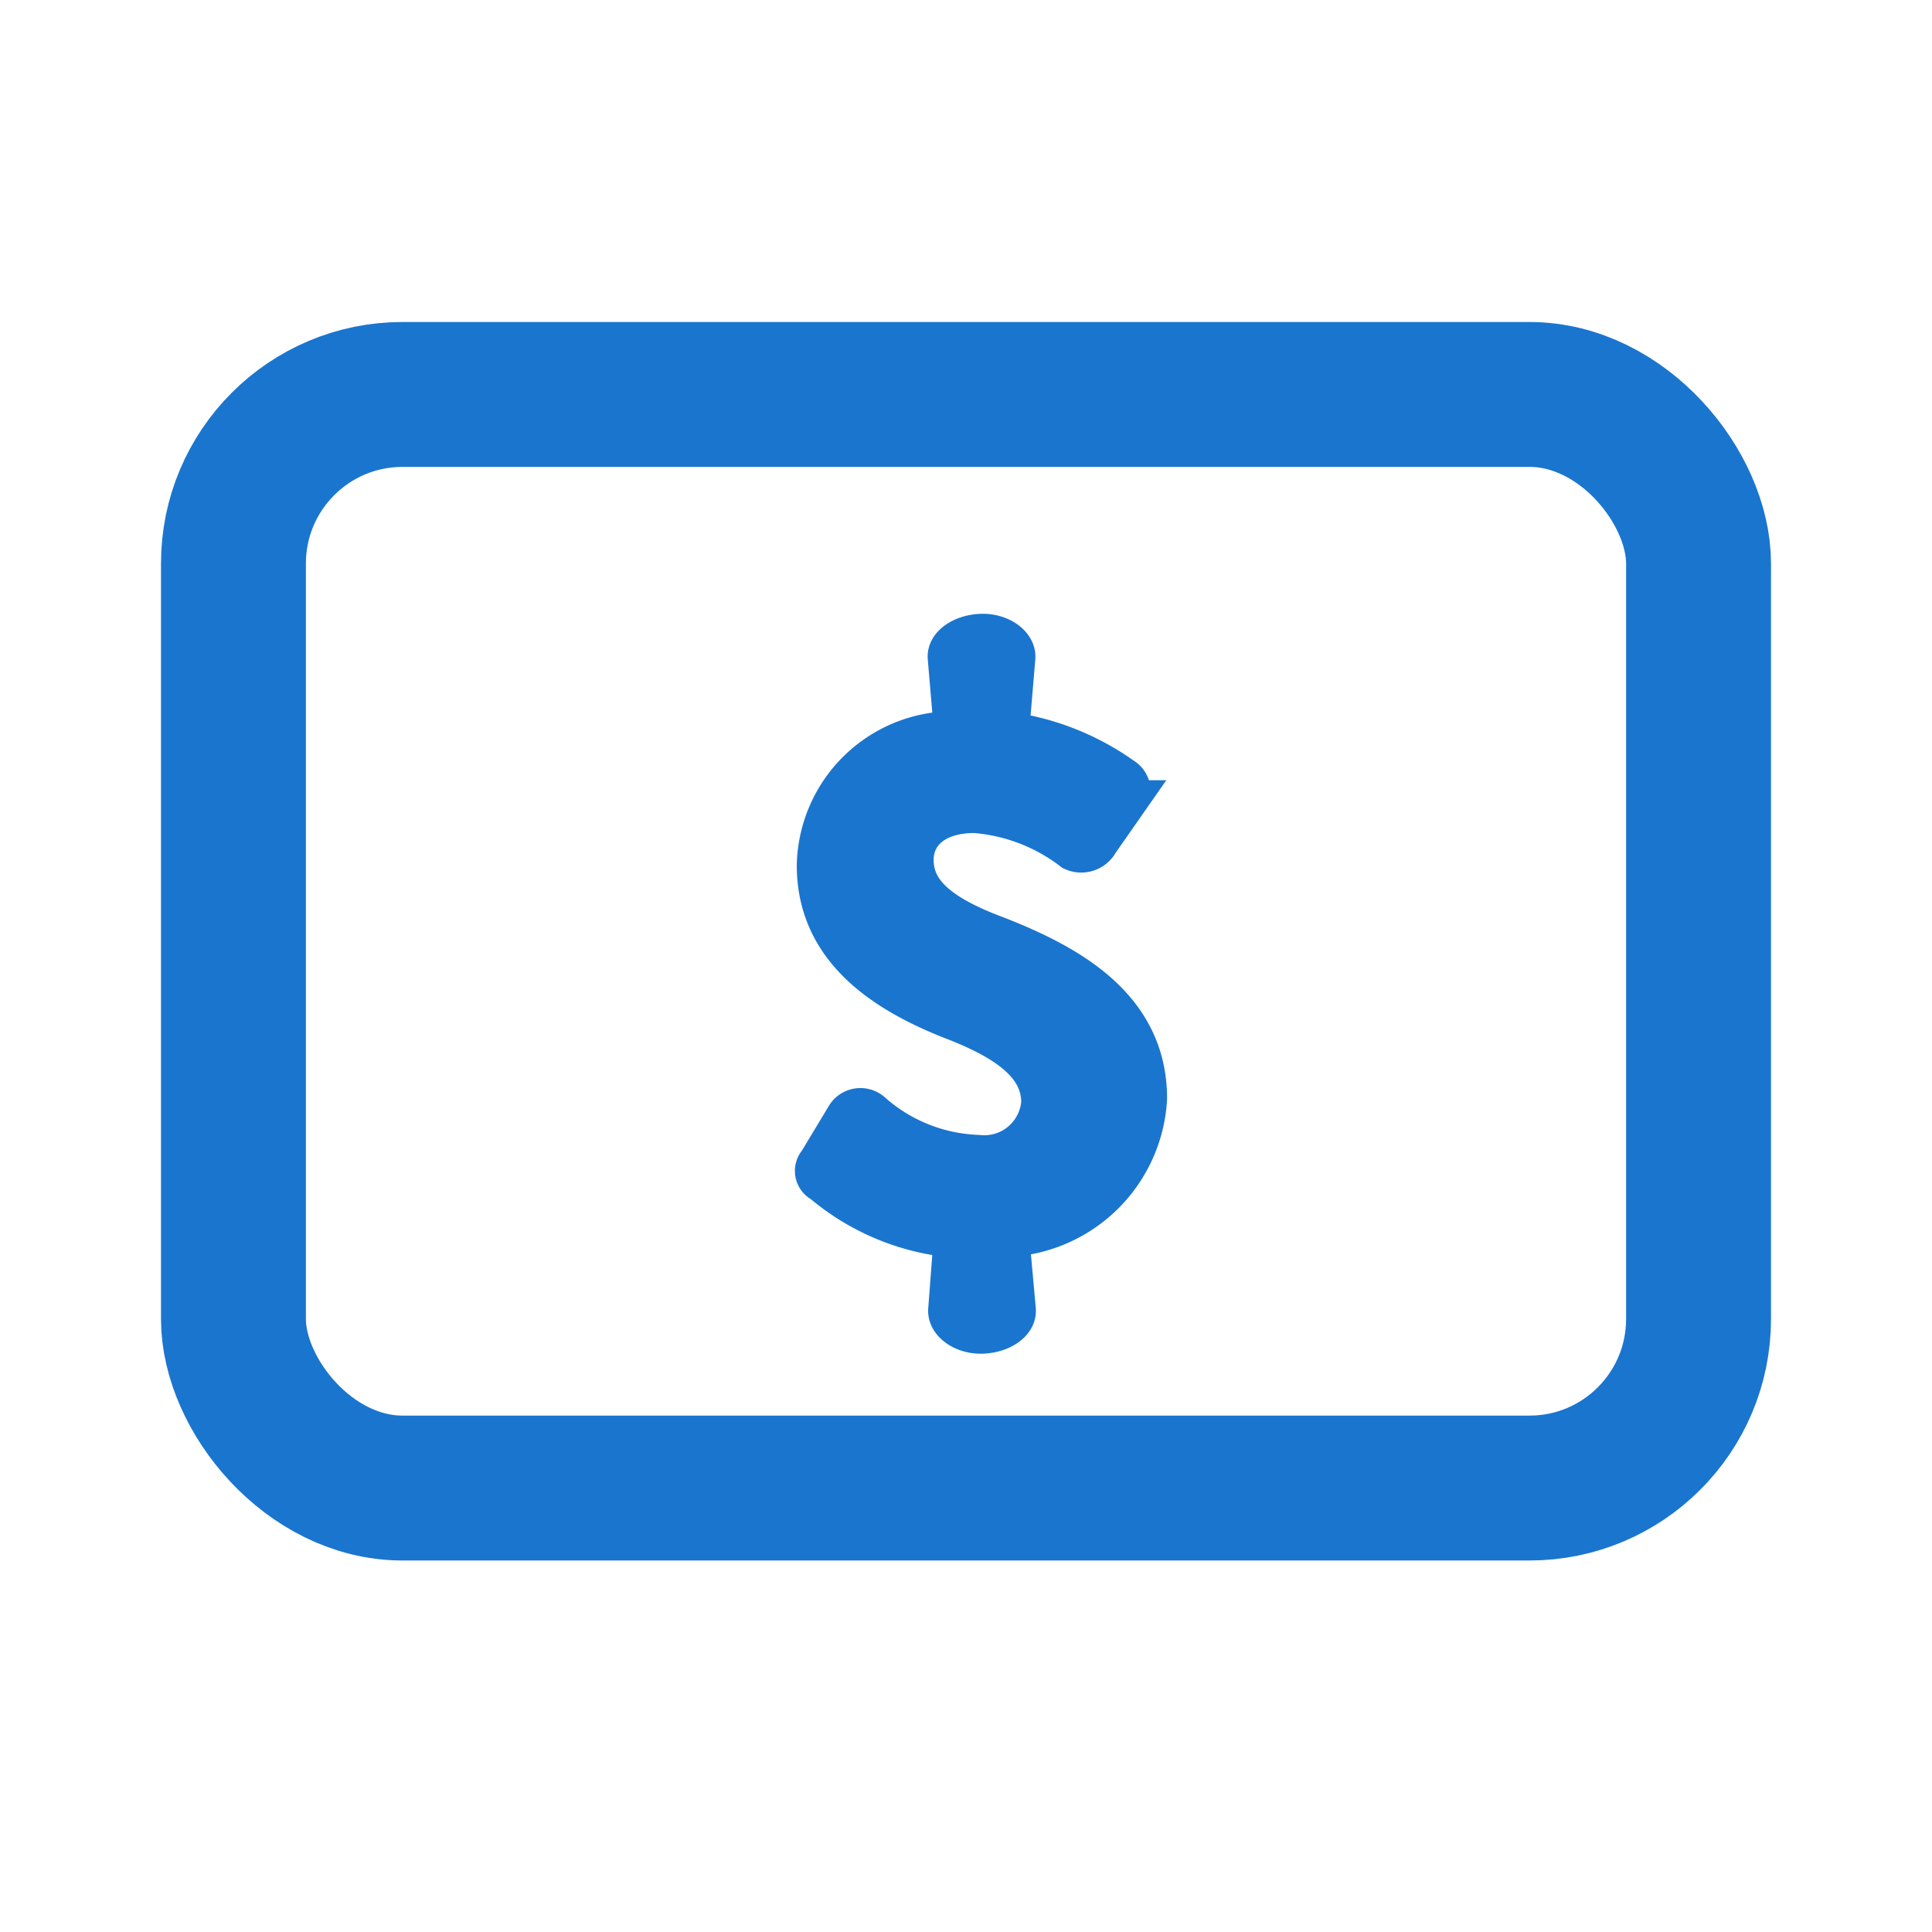
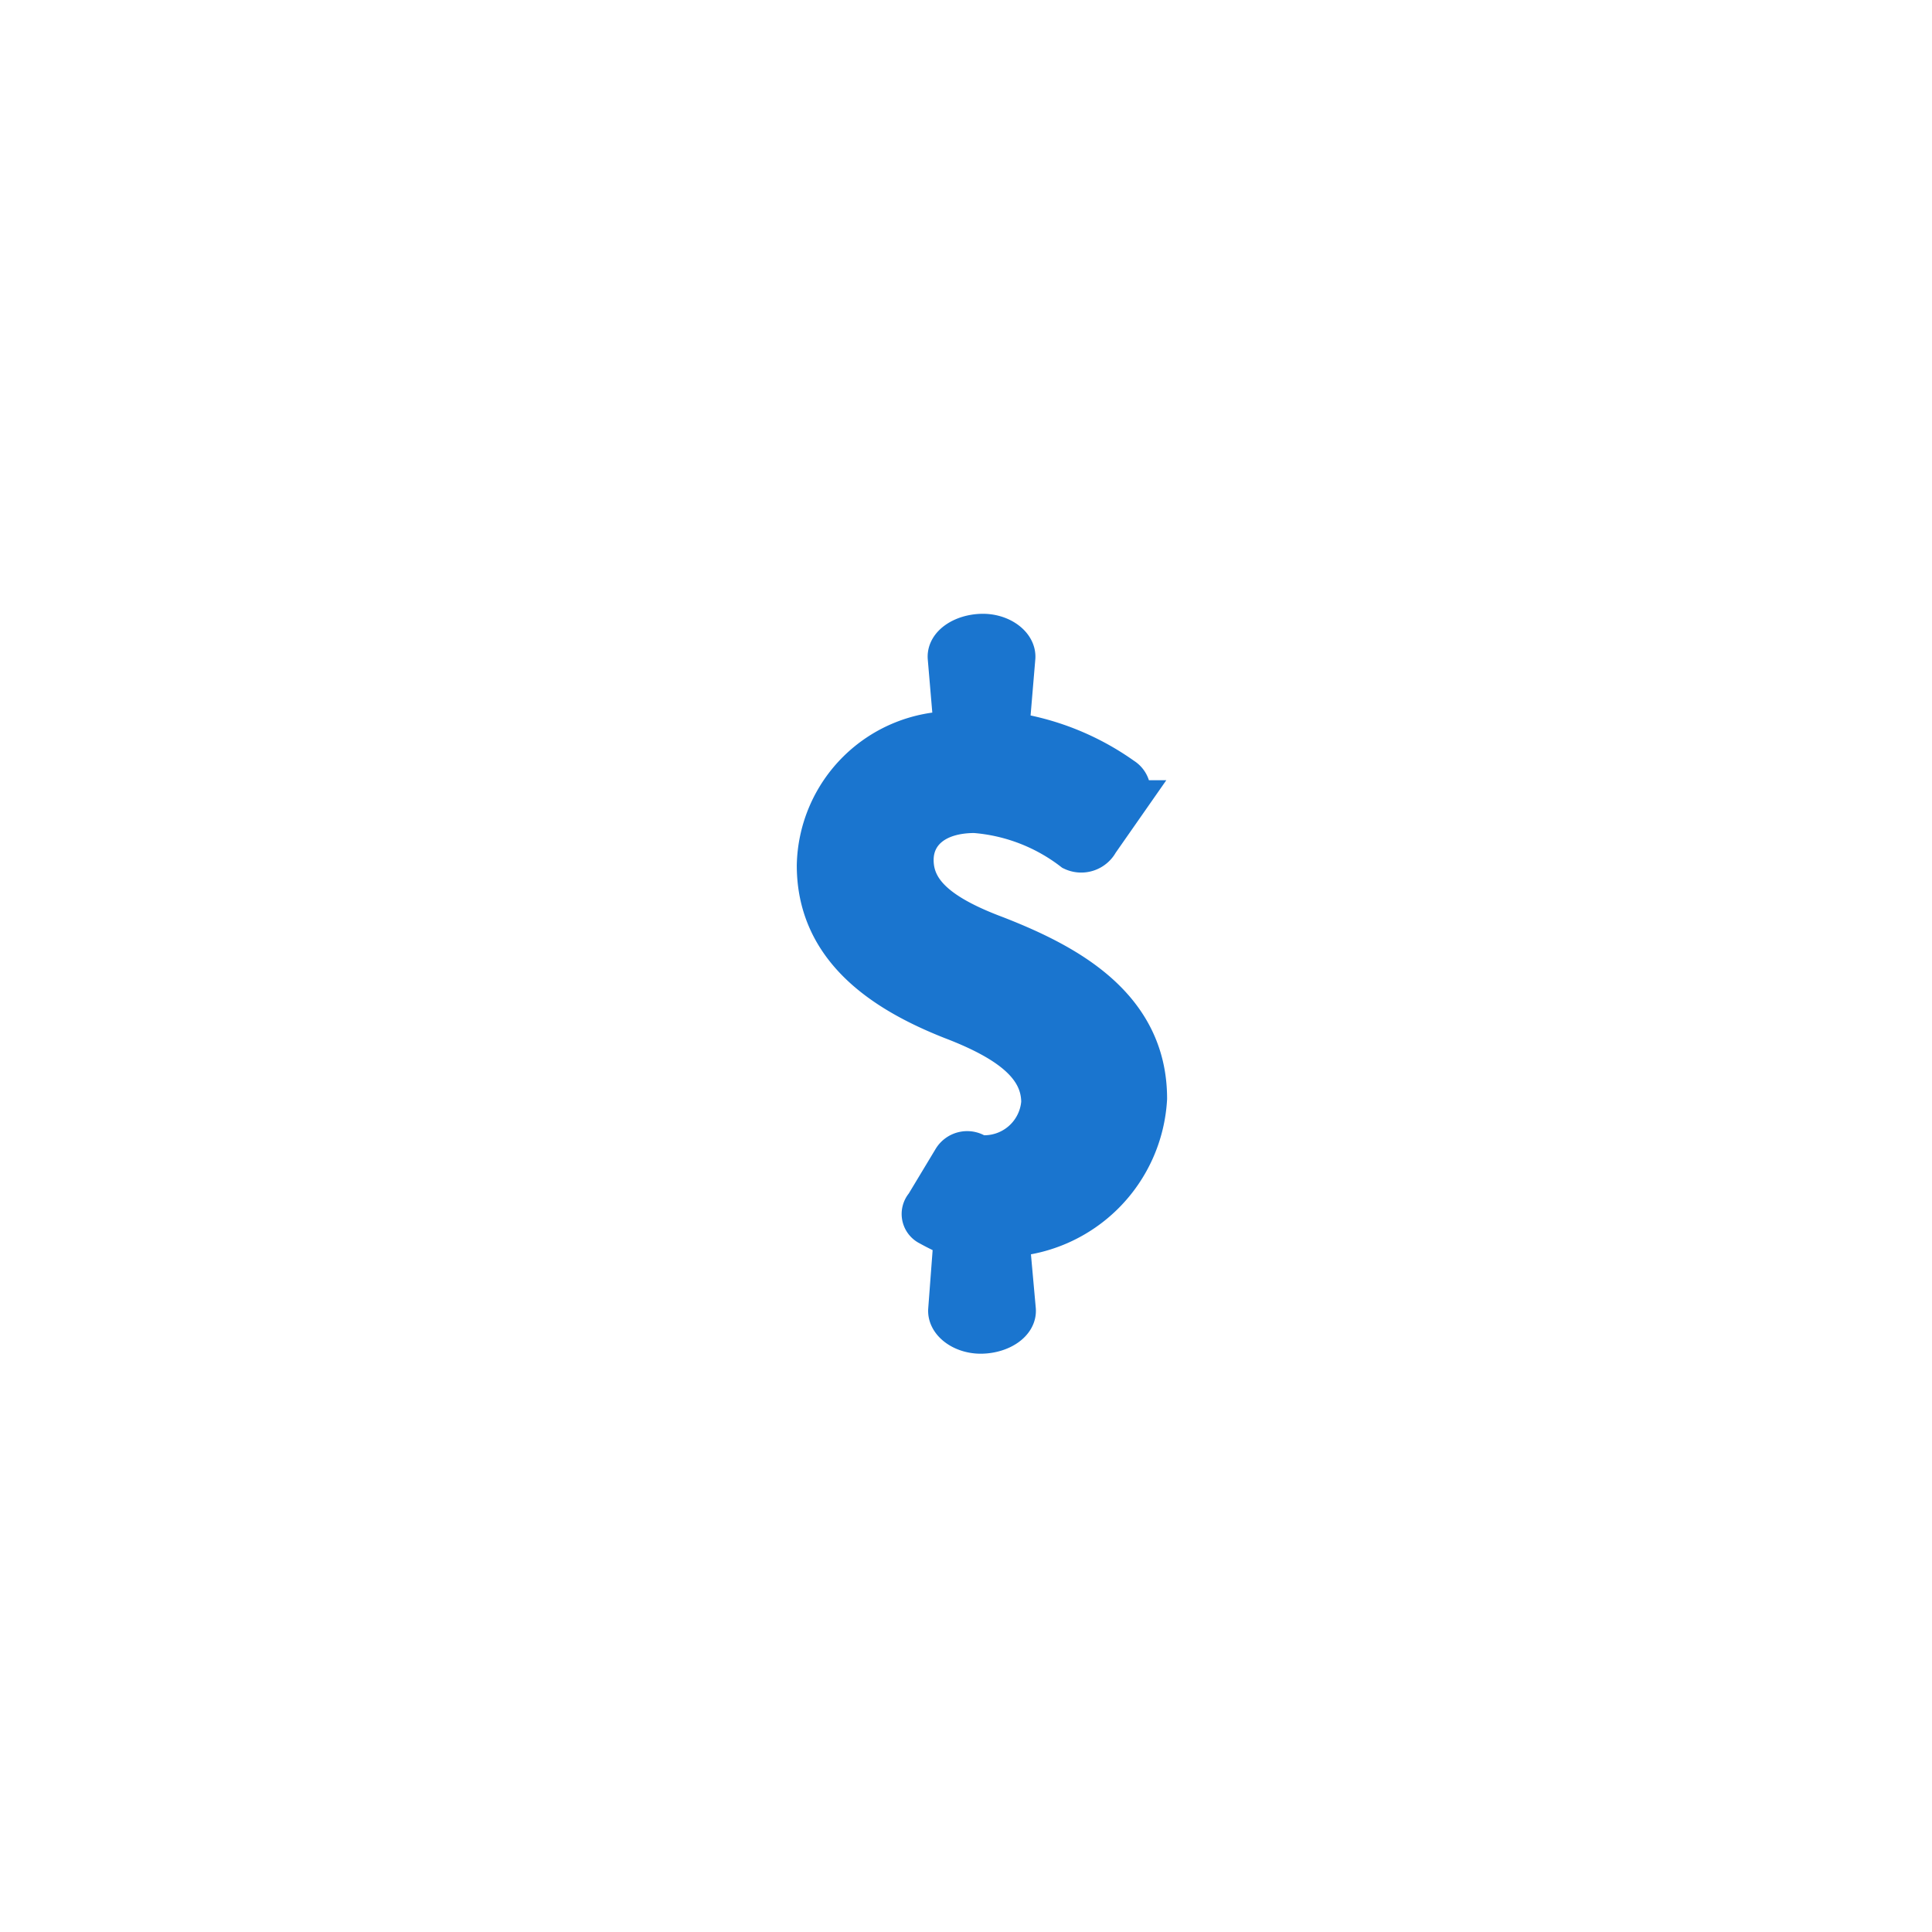
<svg xmlns="http://www.w3.org/2000/svg" width="24" height="24" viewBox="0 0 24 24">
  <defs>
    <style>.a,.b{fill:none;}.b,.c{stroke:#1a75cf;}.b{stroke-width:1.8px;}.c{fill:#1a75cf;stroke-width:0.5px;}.d{stroke:none;}</style>
  </defs>
  <path class="a" d="M0,0H24V24H0Z" />
  <g transform="translate(2 4)">
    <g class="b">
      <rect class="d" width="20" height="15.385" rx="3" />
-       <rect class="a" x="0.9" y="0.9" width="18.2" height="13.585" rx="2.1" />
    </g>
-     <path class="c" d="M4.6-4.576c0-1.15-1-1.677-1.872-2.018C2.021-6.858,1.7-7.14,1.7-7.54c0-.332.263-.585.76-.585a2.289,2.289,0,0,1,1.219.468A.245.245,0,0,0,4-7.764l.361-.517A.2.2,0,0,0,4.3-8.564a3.216,3.216,0,0,0-1.414-.565l.078-.926c.01-.156-.185-.3-.419-.293s-.429.136-.419.293l.078.916A1.7,1.7,0,0,0,.5-7.472c0,1.043.839,1.58,1.677,1.911.741.283,1.111.595,1.111,1.033a.711.711,0,0,1-.79.653A2.1,2.1,0,0,1,1.172-4.41a.208.208,0,0,0-.312.058l-.341.566a.16.16,0,0,0,.049.253A2.931,2.931,0,0,0,2.2-2.85l-.068.9c-.01.156.185.3.419.293s.429-.137.419-.293L2.888-2.86A1.821,1.821,0,0,0,4.6-4.576Z" transform="translate(7.648 14.223)" />
+     <path class="c" d="M4.6-4.576c0-1.15-1-1.677-1.872-2.018C2.021-6.858,1.7-7.14,1.7-7.54c0-.332.263-.585.76-.585a2.289,2.289,0,0,1,1.219.468A.245.245,0,0,0,4-7.764l.361-.517A.2.2,0,0,0,4.3-8.564a3.216,3.216,0,0,0-1.414-.565l.078-.926c.01-.156-.185-.3-.419-.293s-.429.136-.419.293l.078.916A1.7,1.7,0,0,0,.5-7.472c0,1.043.839,1.58,1.677,1.911.741.283,1.111.595,1.111,1.033a.711.711,0,0,1-.79.653a.208.208,0,0,0-.312.058l-.341.566a.16.16,0,0,0,.049.253A2.931,2.931,0,0,0,2.2-2.85l-.068.9c-.01.156.185.3.419.293s.429-.137.419-.293L2.888-2.86A1.821,1.821,0,0,0,4.6-4.576Z" transform="translate(7.648 14.223)" />
  </g>
</svg>